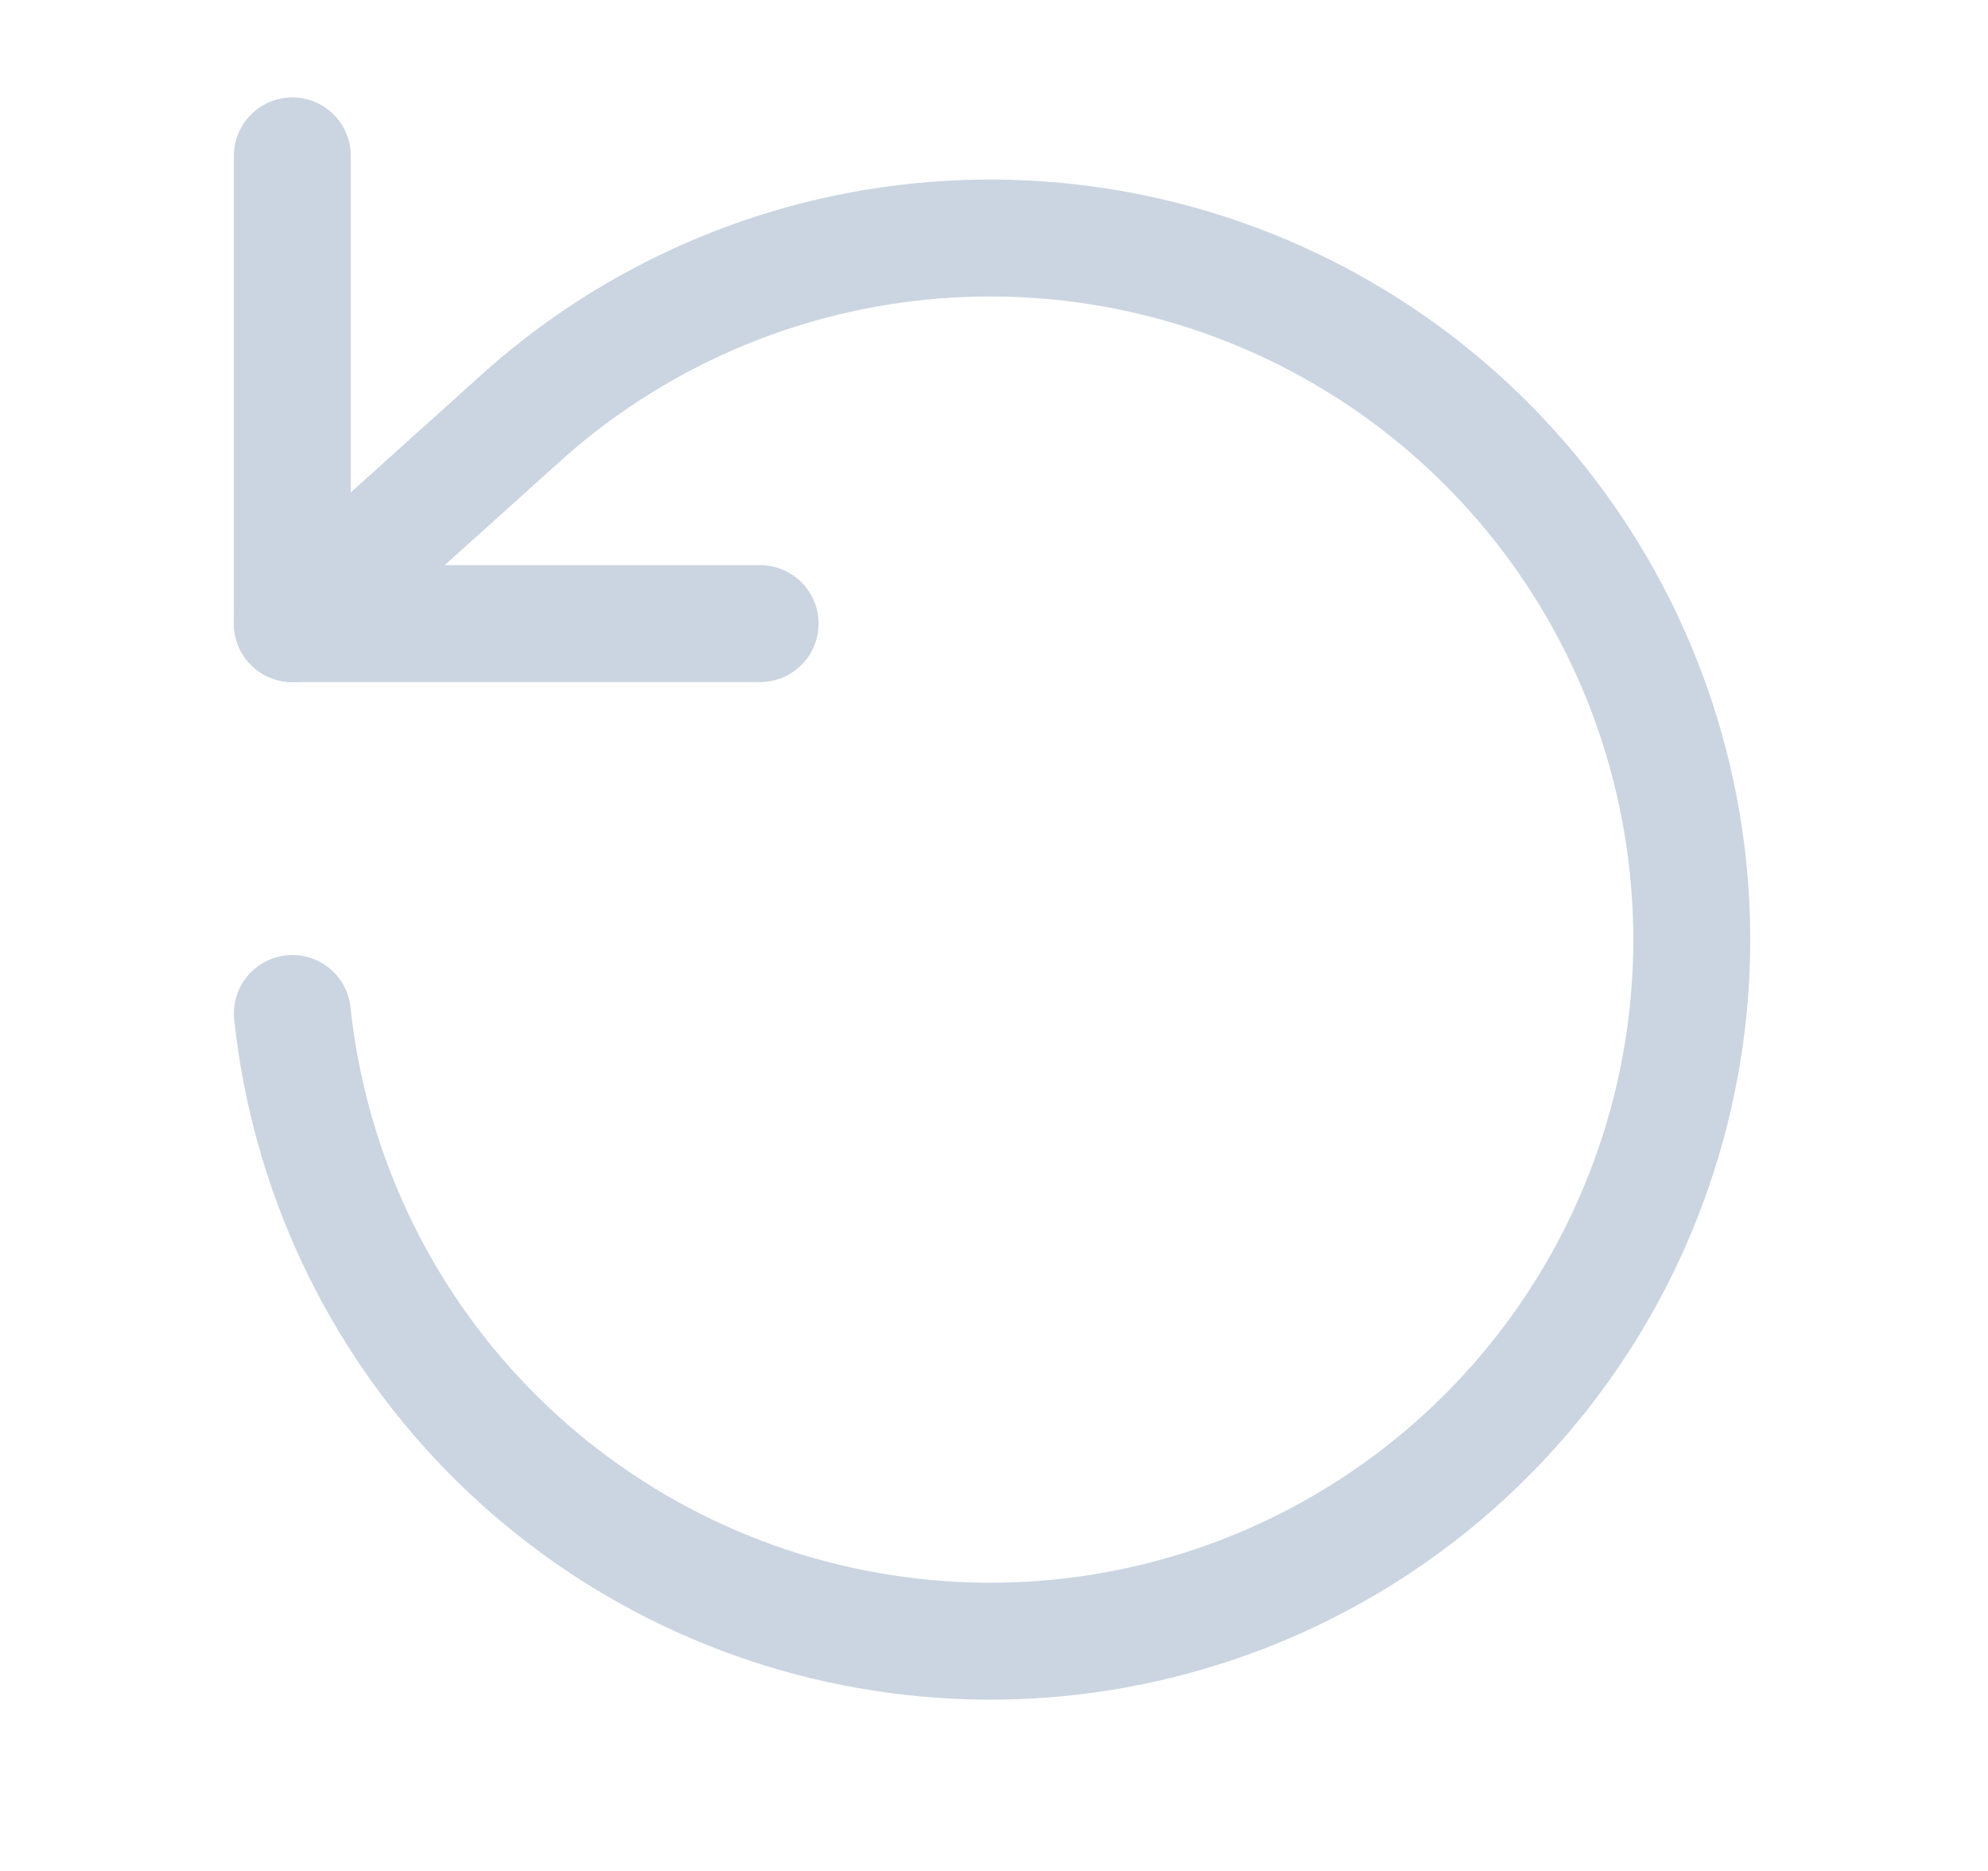
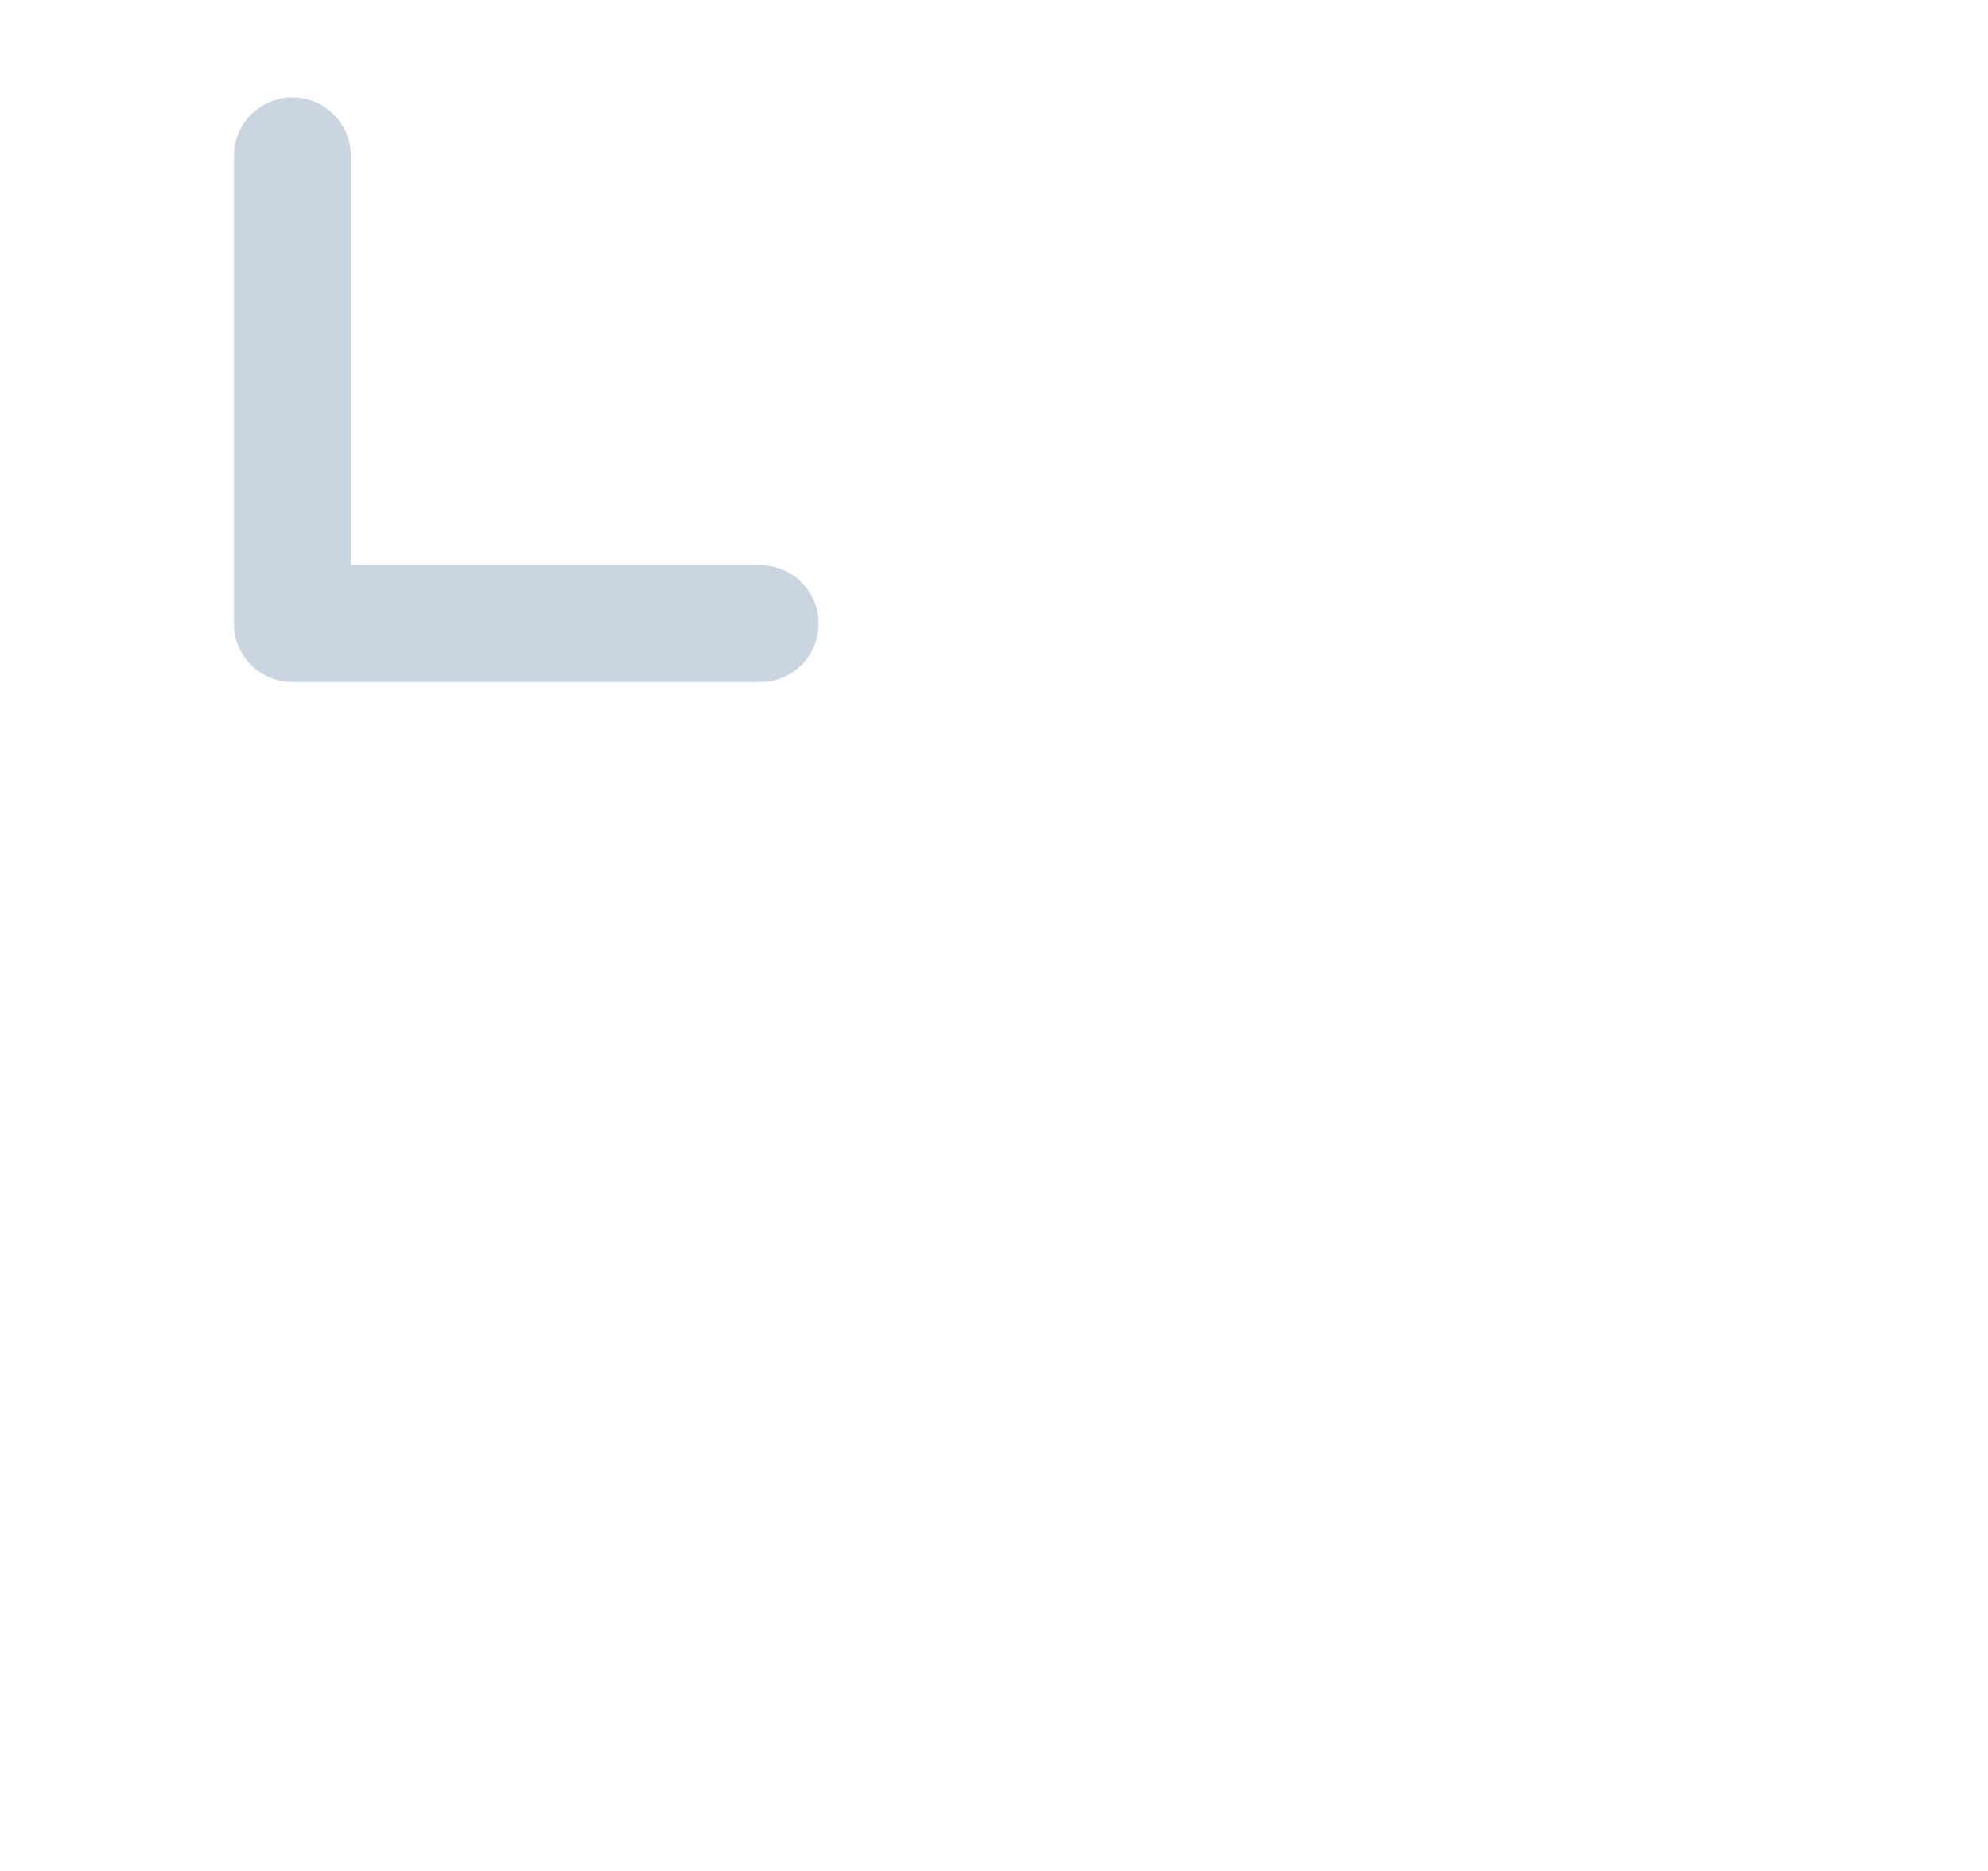
<svg xmlns="http://www.w3.org/2000/svg" width="17" height="16" viewBox="0 0 17 16" fill="none">
  <g id="icon/rotate-ccw">
    <path id="Vector" d="M2.5 1.333V5.333H6.5" stroke="#CBD5E1" stroke-linecap="round" stroke-linejoin="round" />
-     <path id="Vector_2" d="M2.5 8.667C2.642 10.004 3.228 11.255 4.166 12.219C5.104 13.183 6.338 13.804 7.671 13.982C9.004 14.161 10.358 13.886 11.516 13.203C12.674 12.519 13.569 11.466 14.057 10.213C14.546 8.96 14.599 7.58 14.208 6.293C13.818 5.006 13.006 3.888 11.904 3.117C10.802 2.347 9.473 1.969 8.13 2.045C6.787 2.12 5.509 2.644 4.5 3.533L2.5 5.333" stroke="#CBD5E1" stroke-linecap="round" stroke-linejoin="round" />
  </g>
</svg>